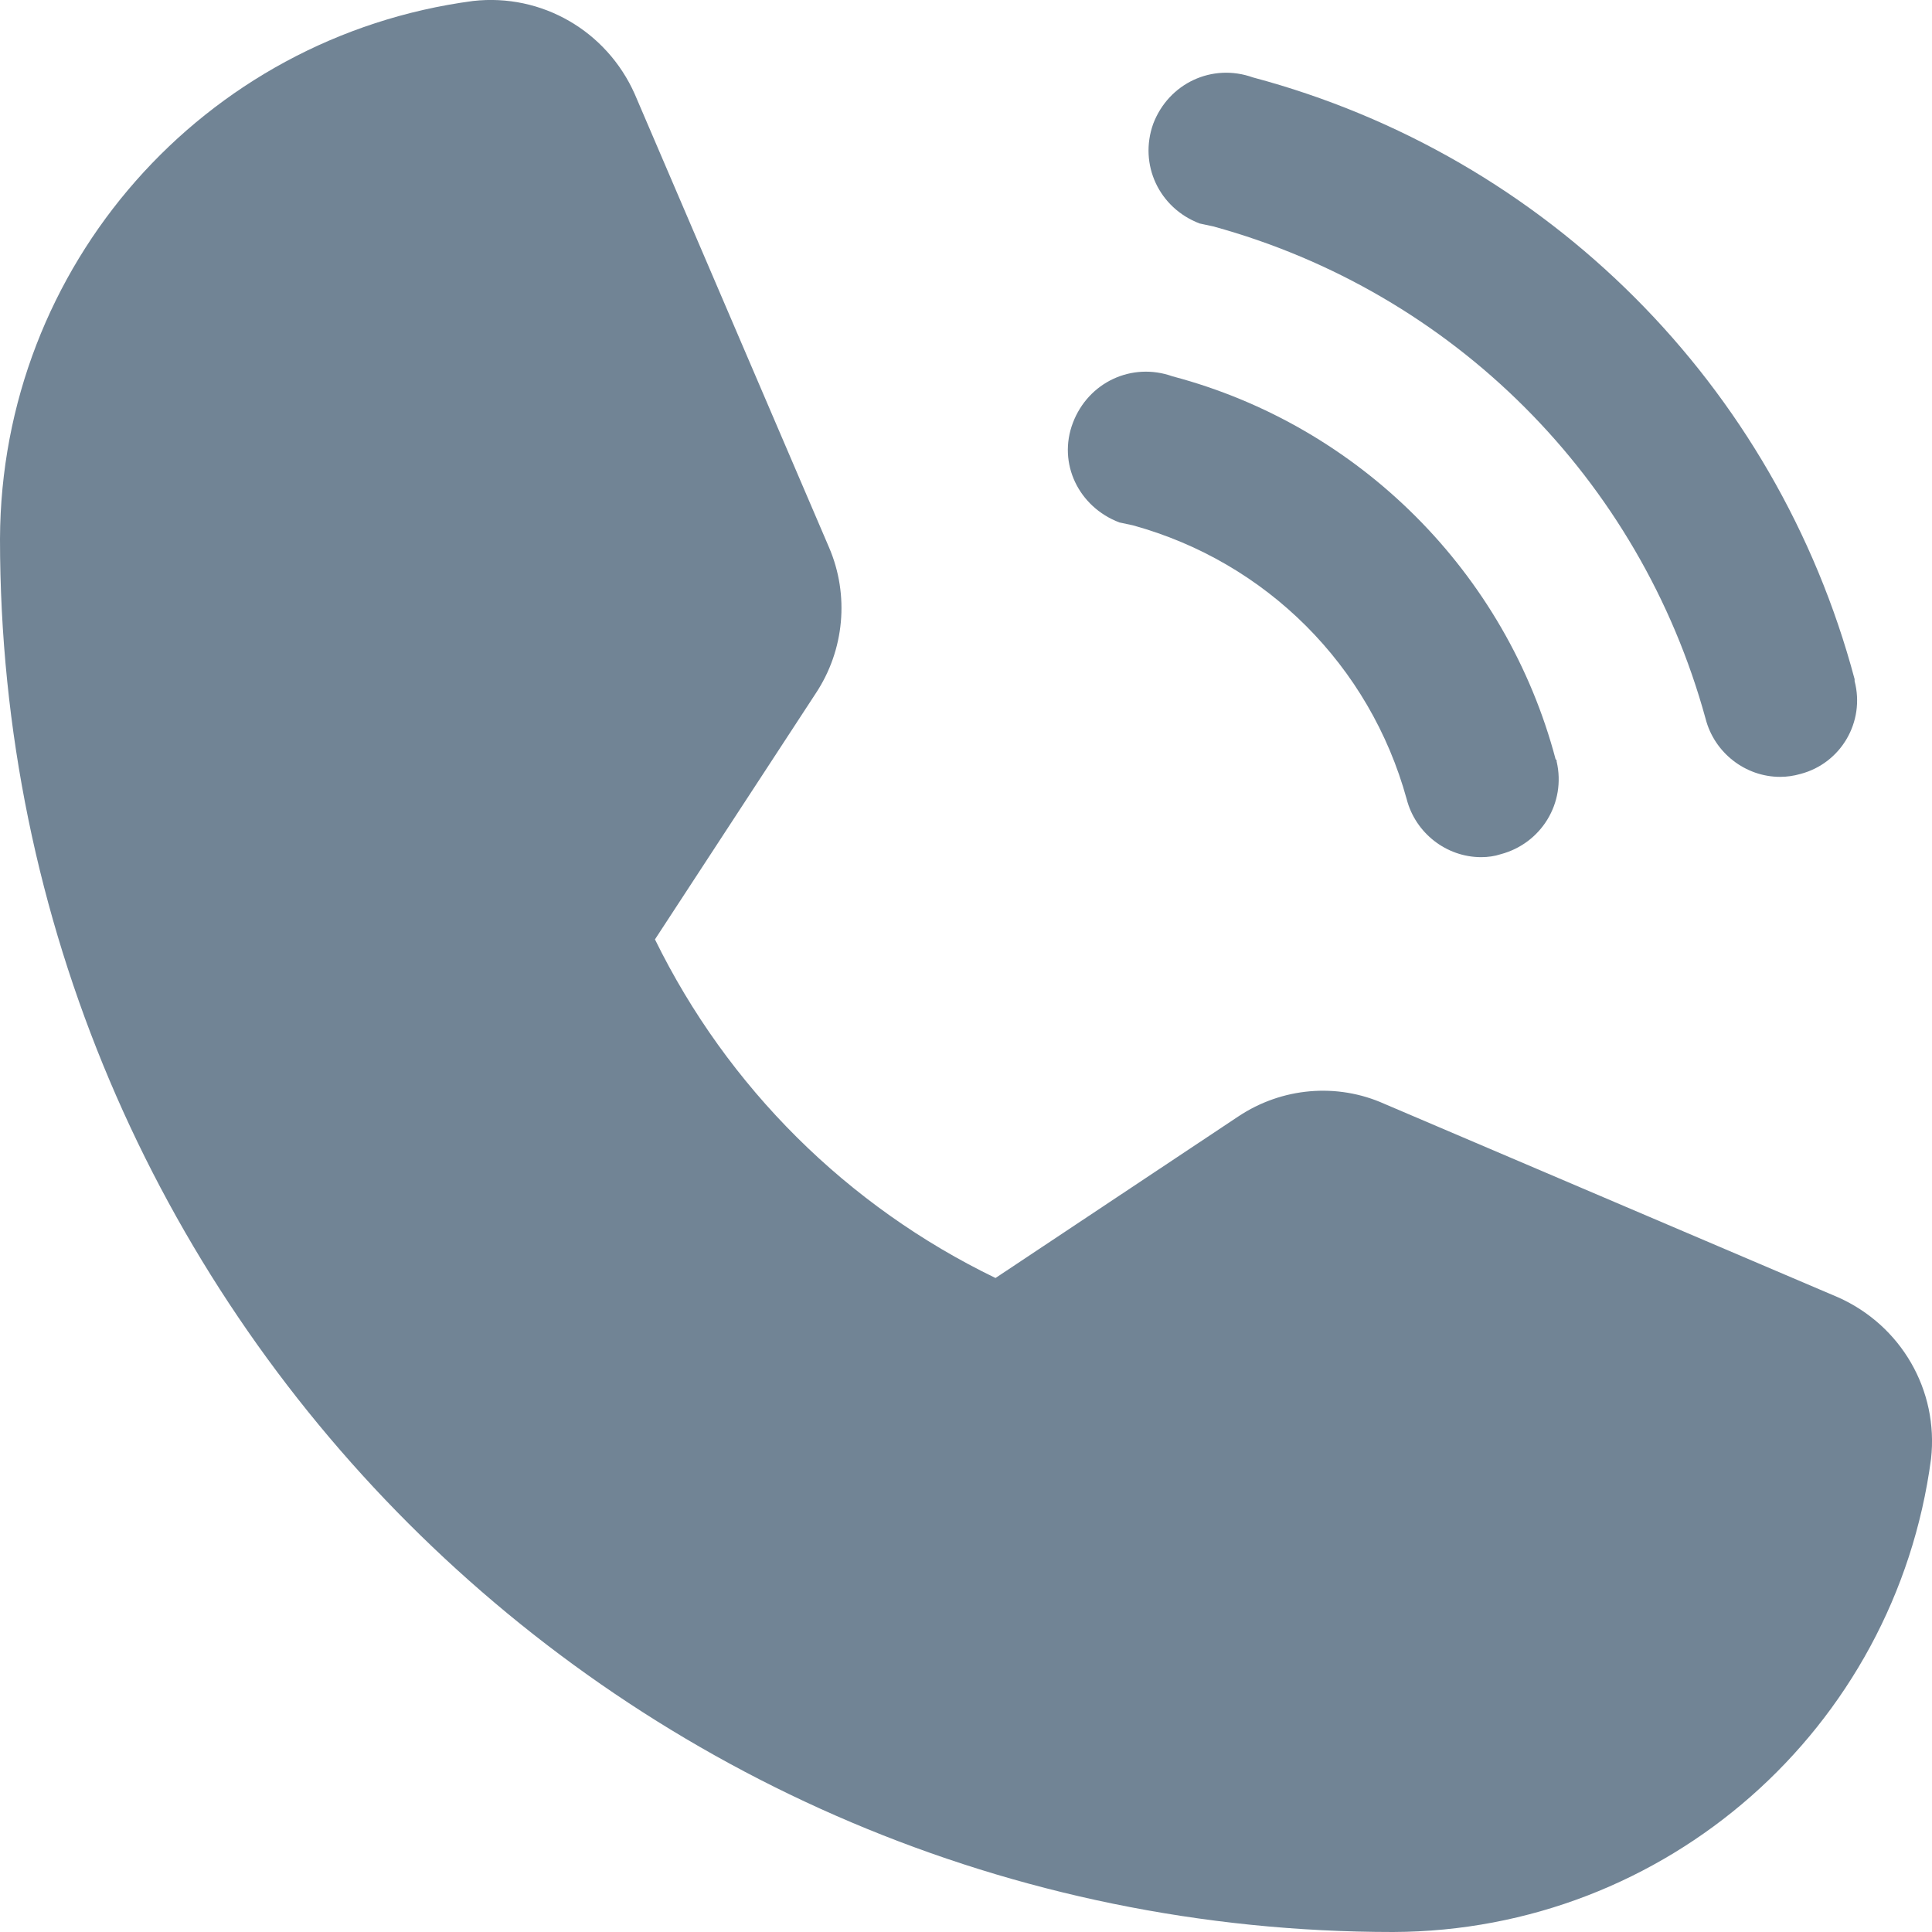
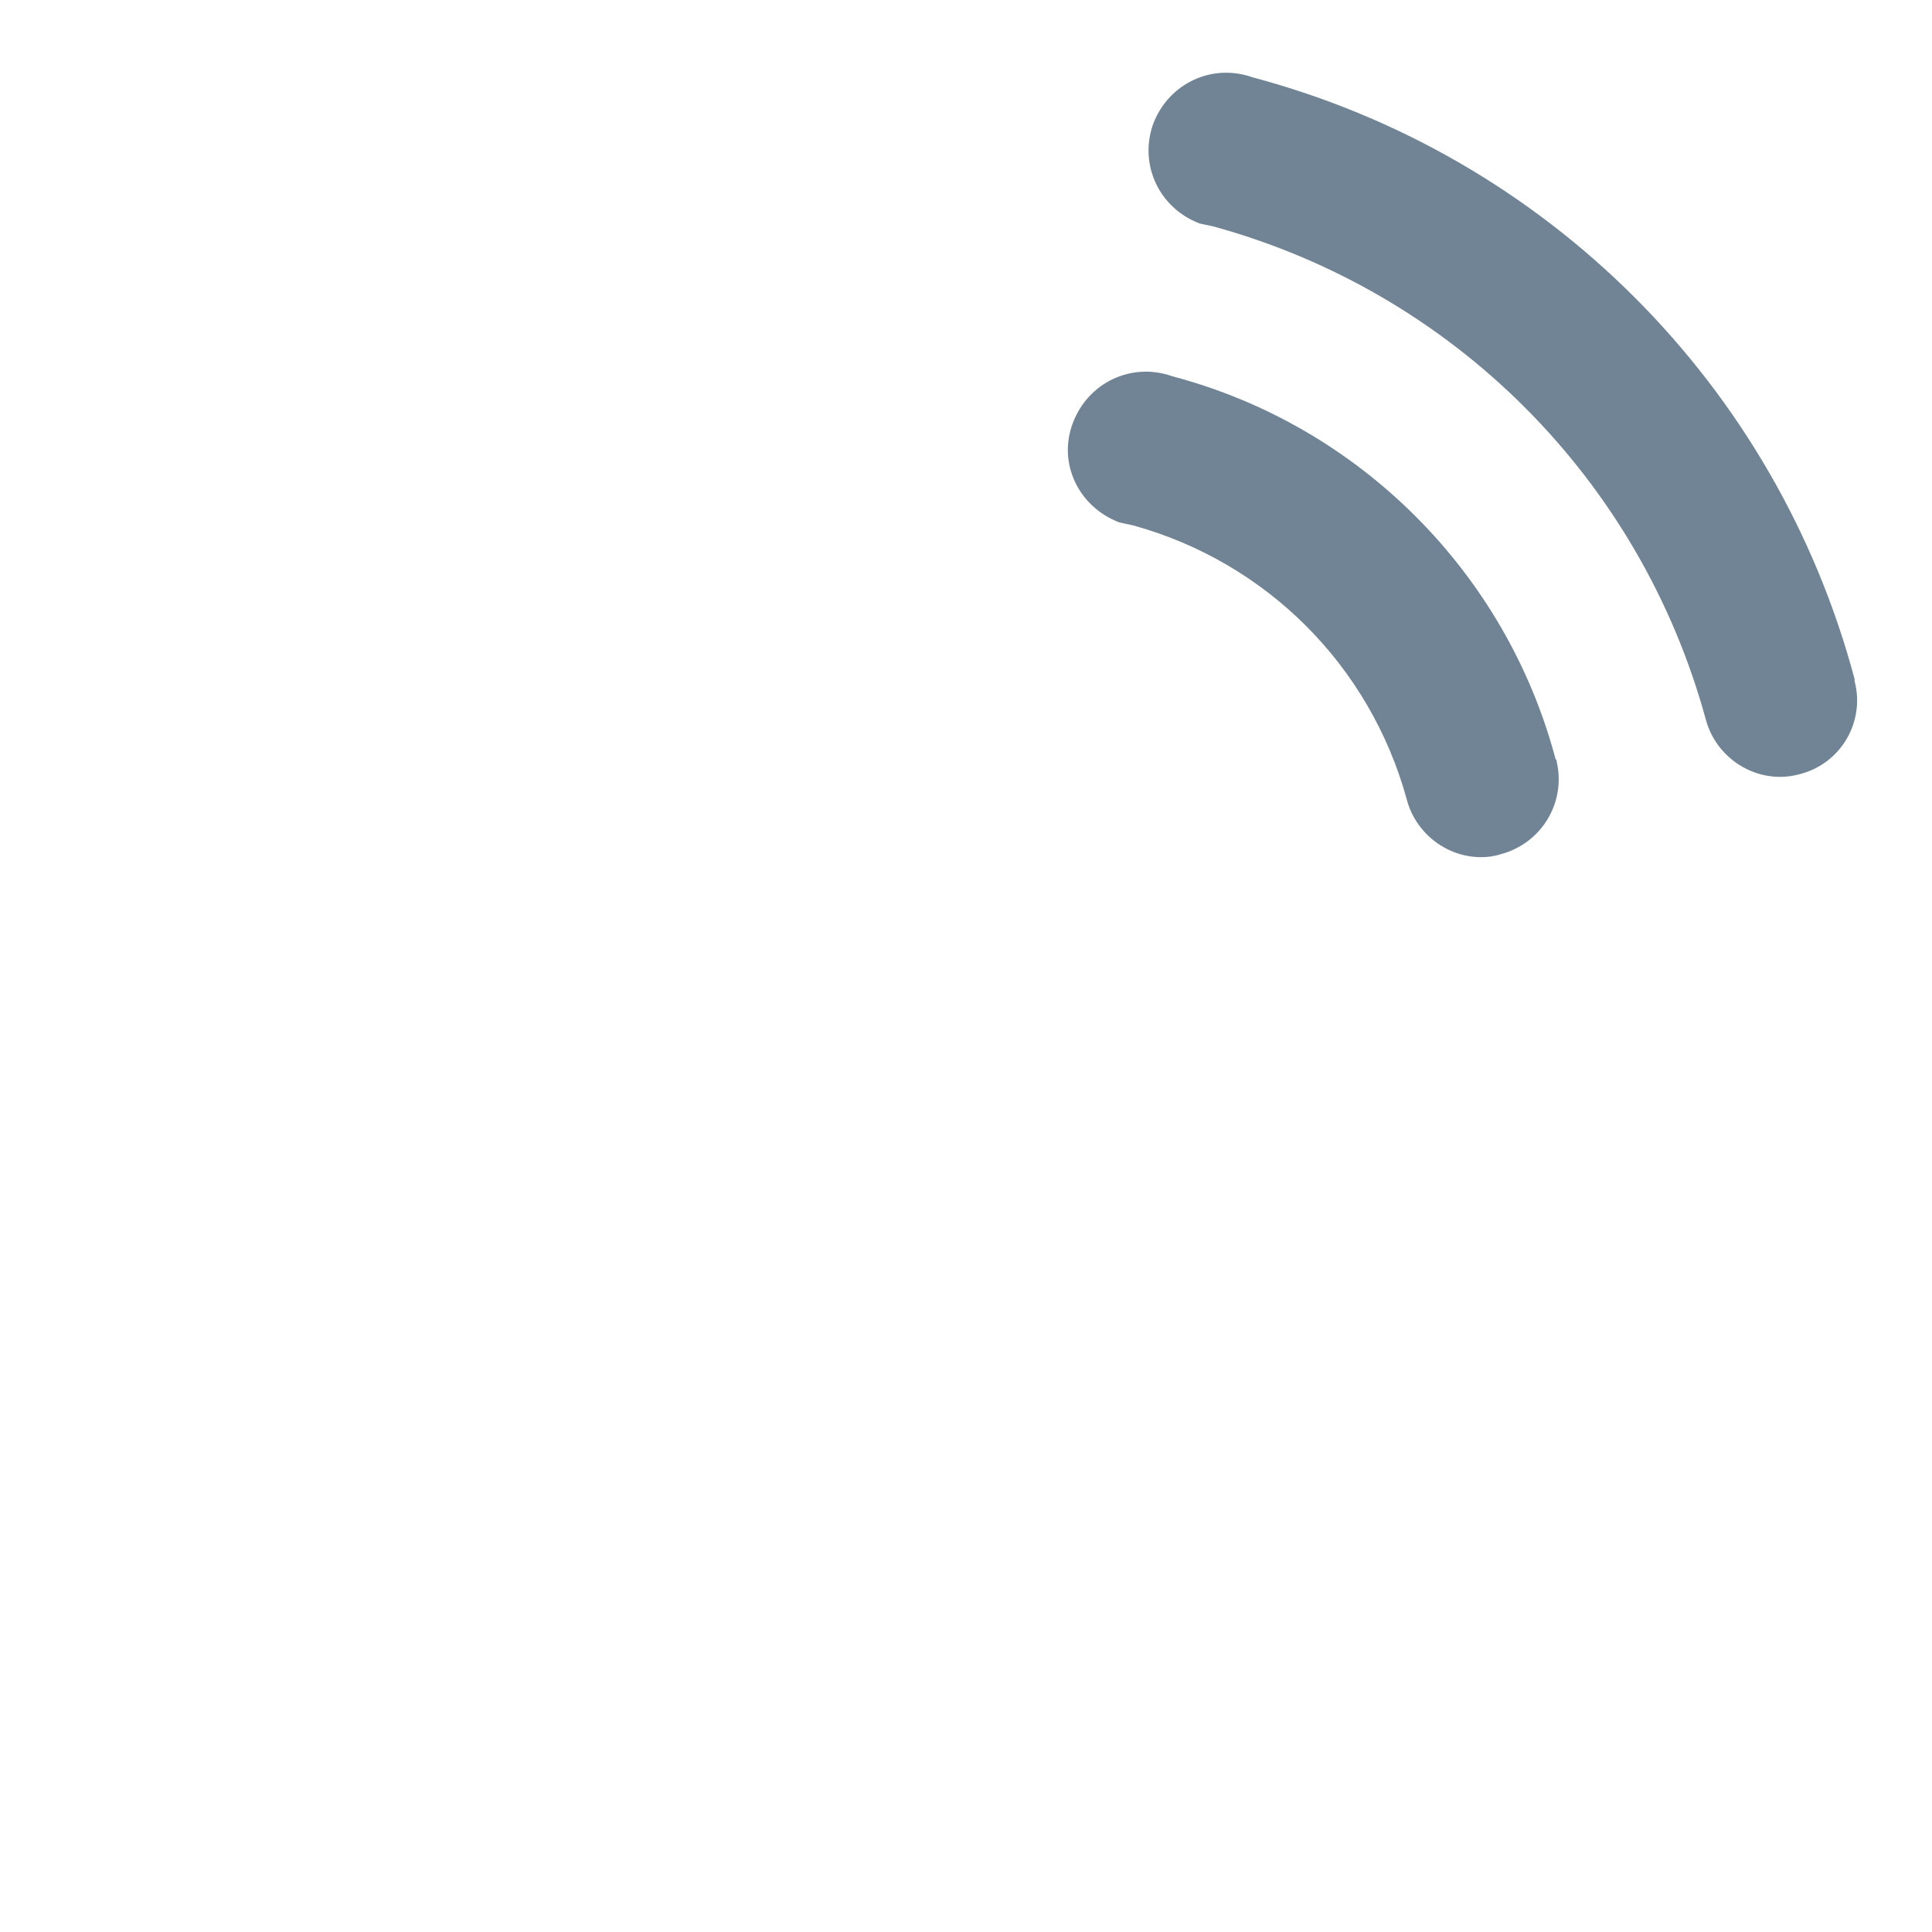
<svg xmlns="http://www.w3.org/2000/svg" version="1.1" id="Layer_1" x="0px" y="0px" width="199.7px" height="199.7px" viewBox="0 0 199.7 199.7" style="enable-background:new 0 0 199.7 199.7;" xml:space="preserve">
  <style type="text/css">
	.st0{fill:none;}
	.st1{fill:#718495;}
</style>
  <rect x="-32" y="-24.3" class="st0" width="256" height="256" />
-   <path class="st1" d="M190,134.1l-46.9-20c-4.9-2.2-10.6-1.7-15.1,1.3l-25.1,16.7c-15.3-7.4-27.7-19.7-35.2-35l0,0l16.6-25.4  c3-4.5,3.5-10.2,1.4-15.1L65.6,9.7C62.7,3.2,56-0.7,48.9,0.1C21,3.8,0.1,27.5,0,55.7c0,79.4,64.6,144,144,144  c28.2-0.1,51.9-21,55.6-48.9C200.4,143.7,196.5,137,190,134.1z" />
  <path class="st1" d="M125.4,23.4c24.8,6.8,44.1,26.1,50.9,50.9c0.9,3.5,4.1,6,7.7,6c0.7,0,1.4-0.1,2.1-0.3c4.2-1.1,6.7-5.4,5.6-9.6  c0-0.1,0-0.1,0-0.2c-8.1-30.4-31.8-54.1-62.2-62.2c-4.2-1.5-8.7,0.6-10.3,4.8c-1.5,4.2,0.6,8.7,4.8,10.3  C124.5,23.2,124.9,23.3,125.4,23.4z" />
  <path class="st1" d="M117.1,54.3c13.8,3.8,24.5,14.5,28.3,28.3c0.9,3.5,4.1,6,7.7,6c0.7,0,1.4-0.1,2-0.3c4.2-1.1,6.8-5.3,5.8-9.6  c0-0.1,0-0.2-0.1-0.2c-5.1-19.3-20.3-34.5-39.6-39.6c-4.2-1.5-8.7,0.6-10.3,4.8s0.6,8.7,4.8,10.3C116.2,54.1,116.6,54.2,117.1,54.3z  " />
</svg>